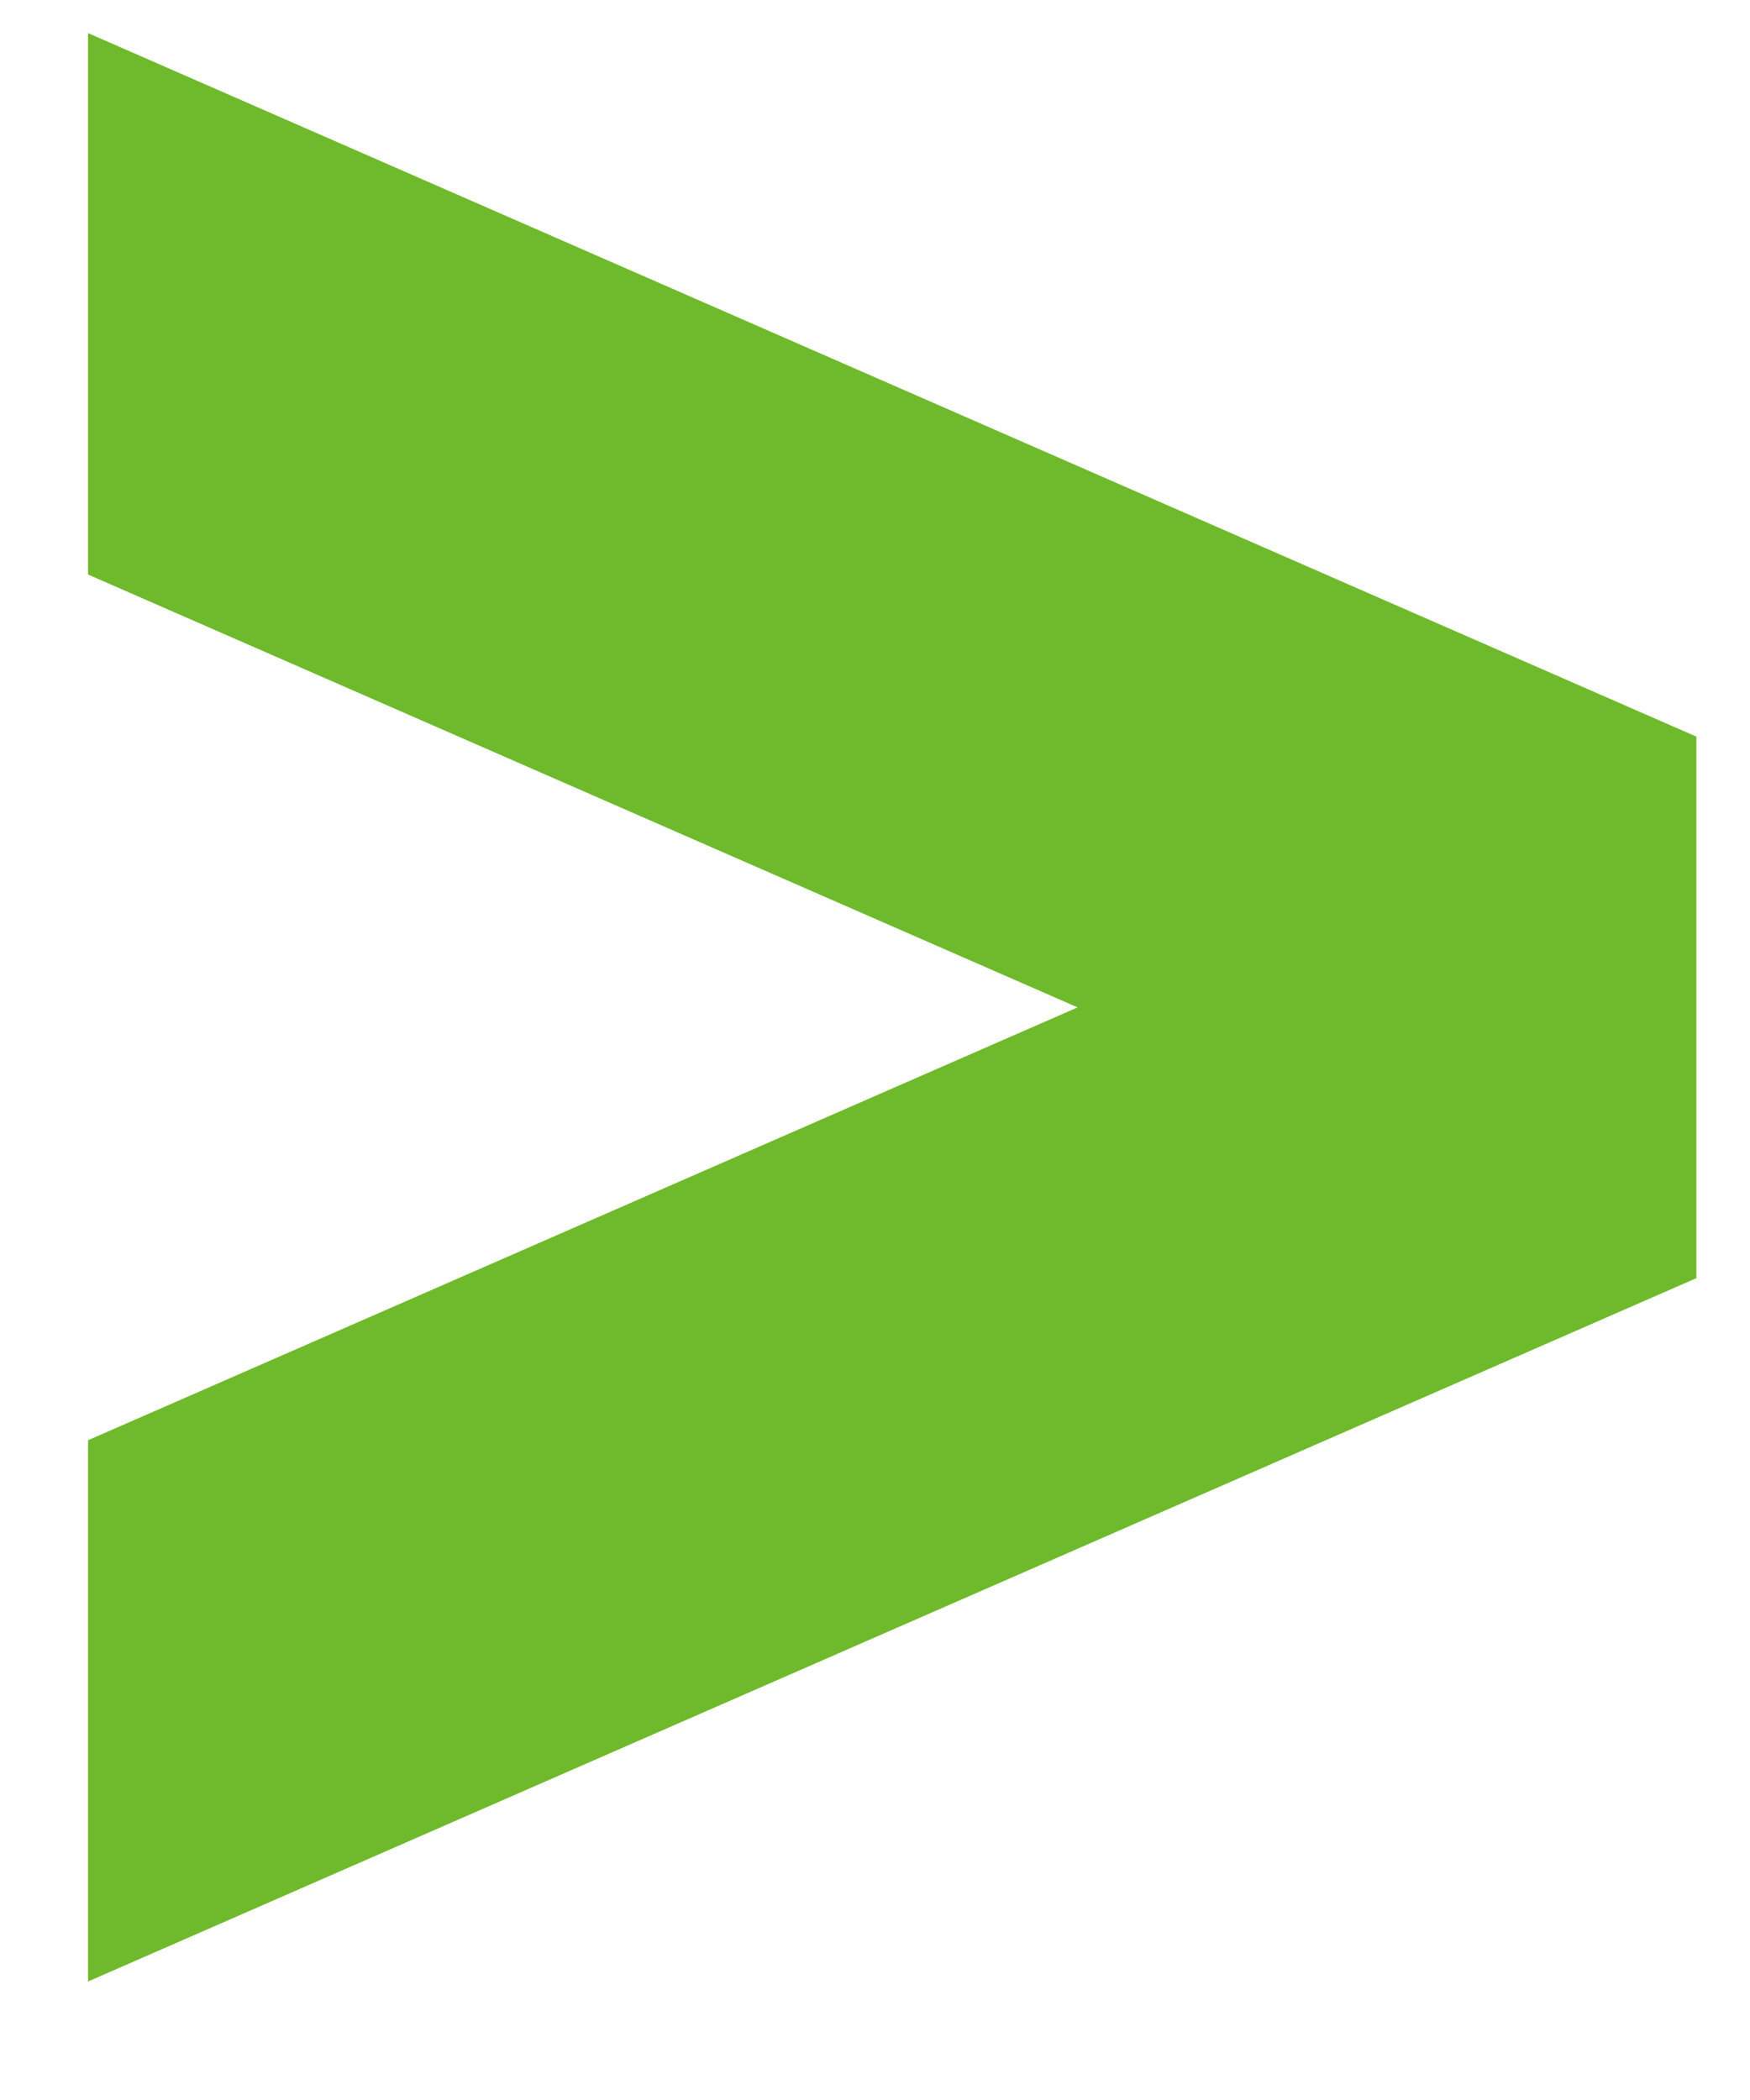
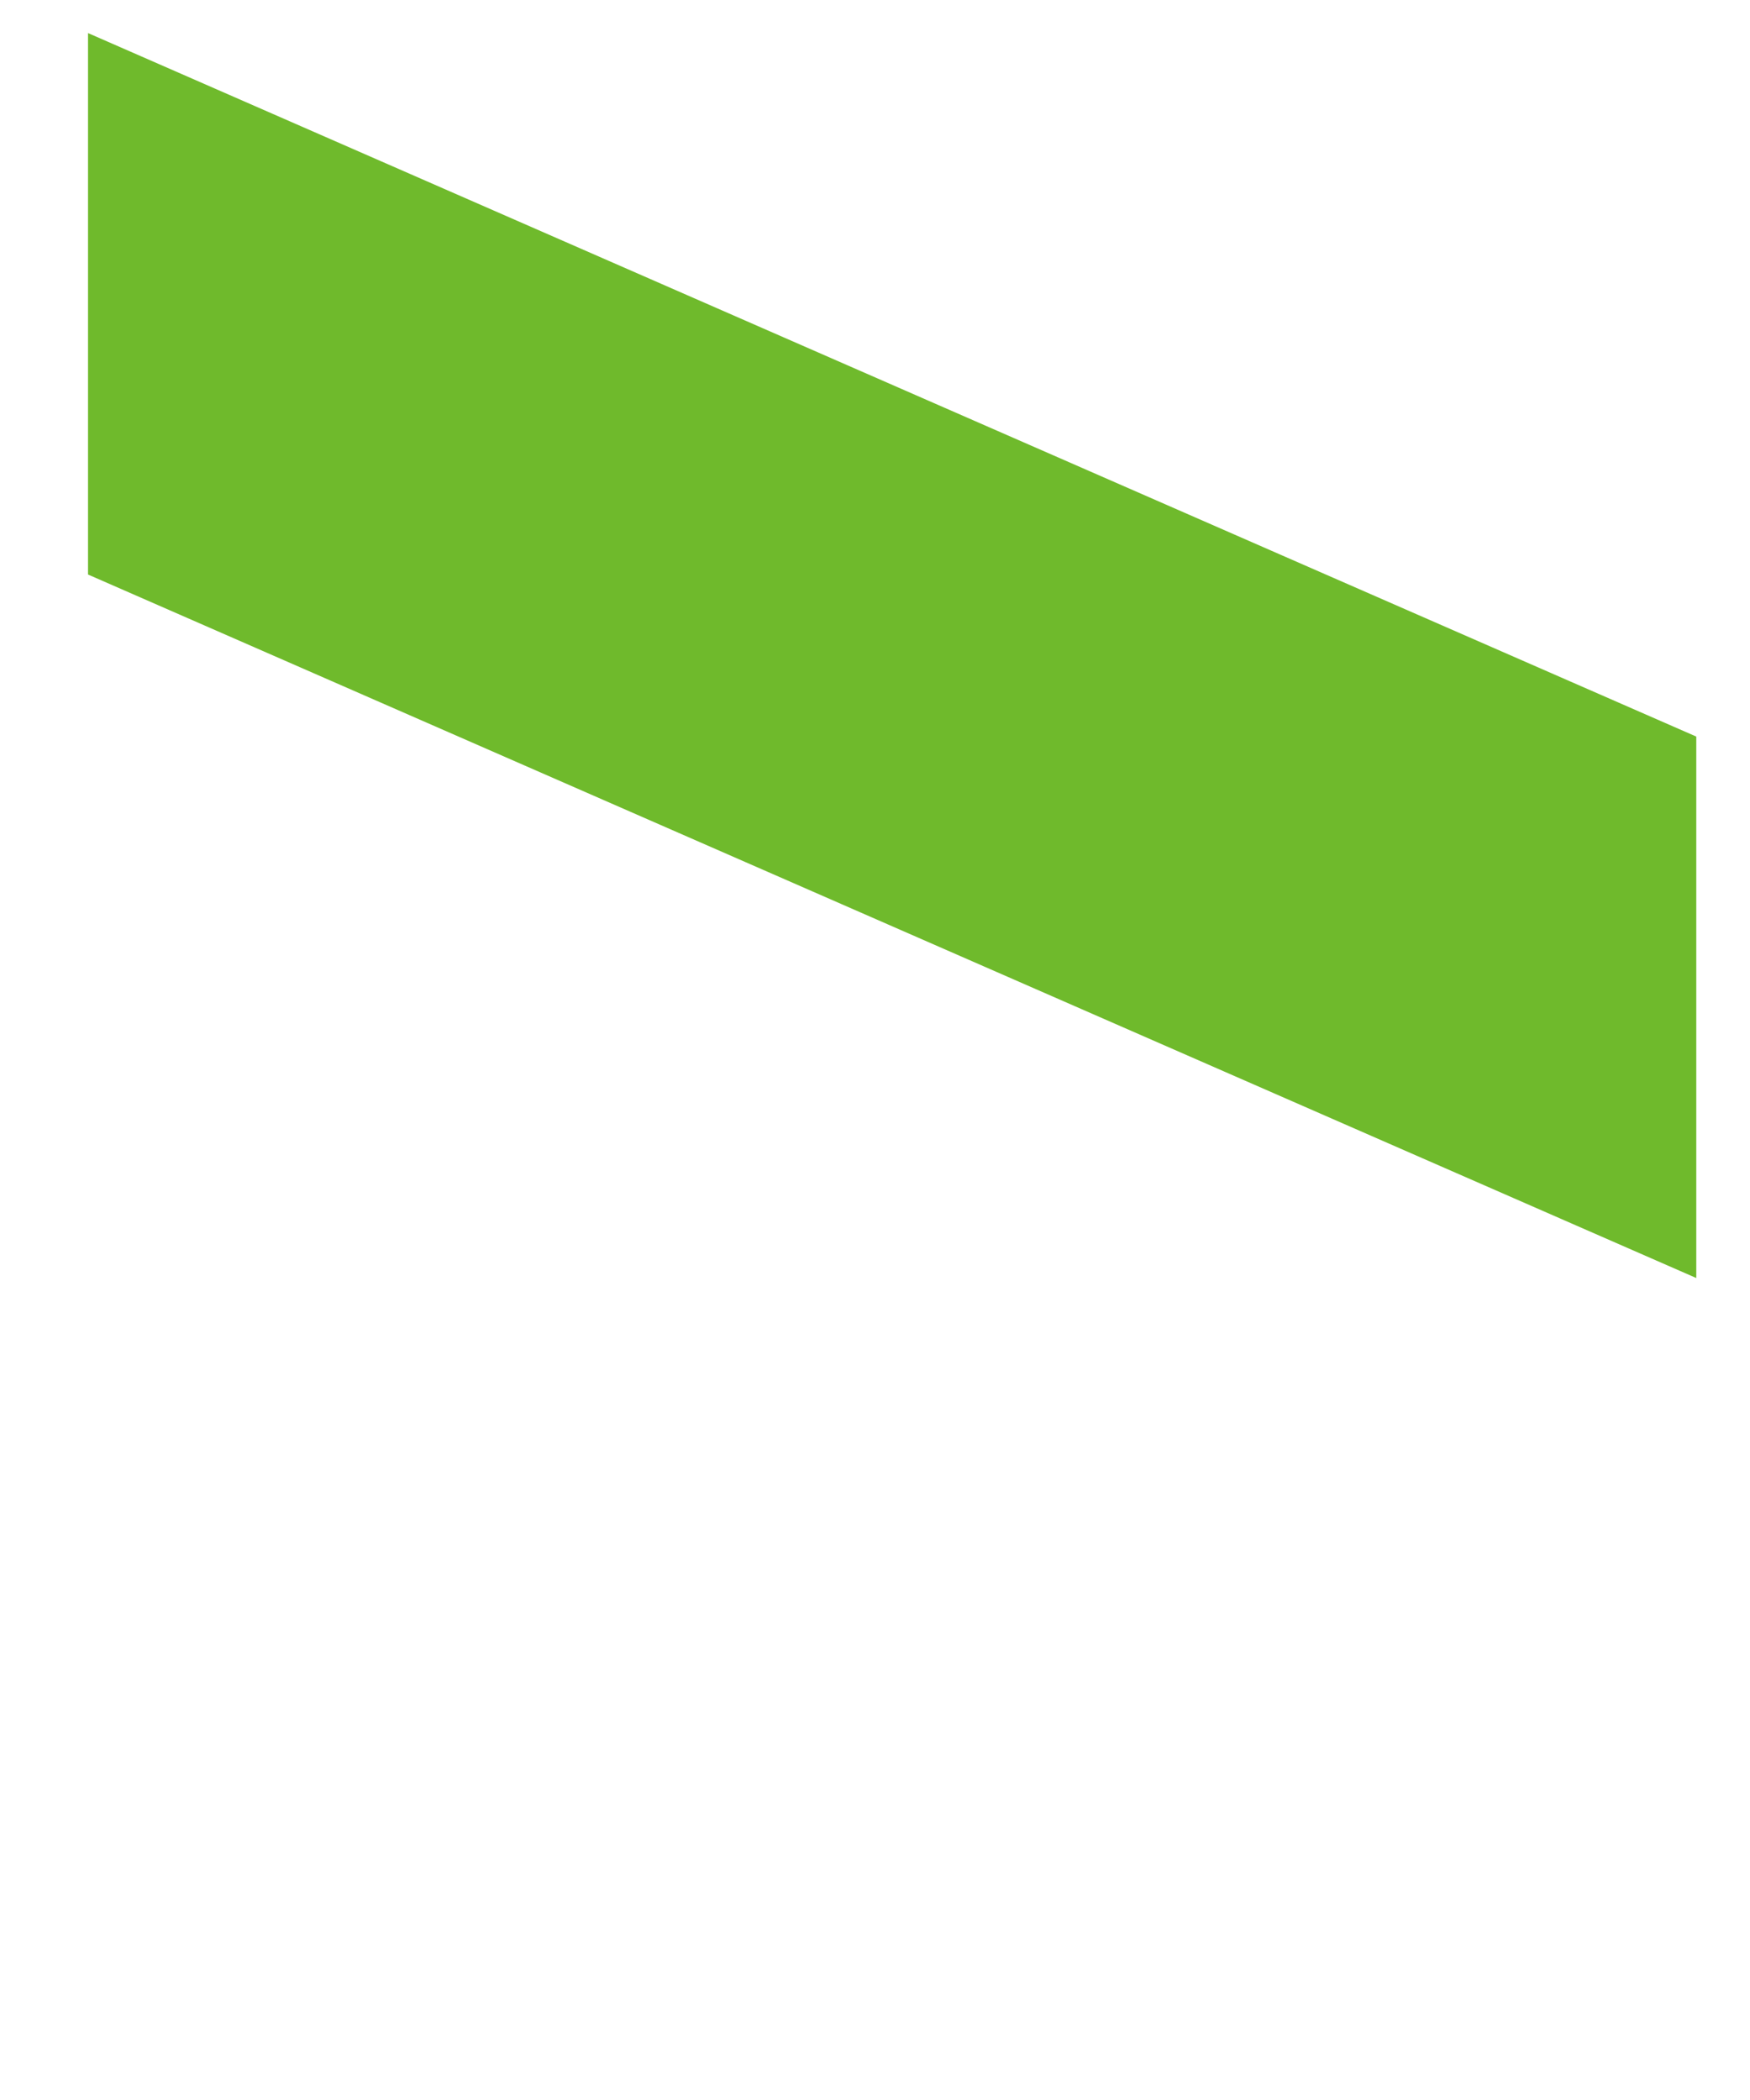
<svg xmlns="http://www.w3.org/2000/svg" width="10" height="12" viewBox="0 0 10 12" fill="none">
-   <path d="M9.693 4.21L9.693 7.304L0.503 11.323L0.503 8.23L9.693 4.21Z" fill="#6FBA2C" />
-   <path d="M9.693 7.303L9.693 4.209L0.503 0.189L0.503 3.283L9.693 7.303Z" fill="#6FBA2C" />
+   <path d="M9.693 7.303L9.693 4.209L0.503 0.189L0.503 3.283L9.693 7.303" fill="#6FBA2C" />
</svg>